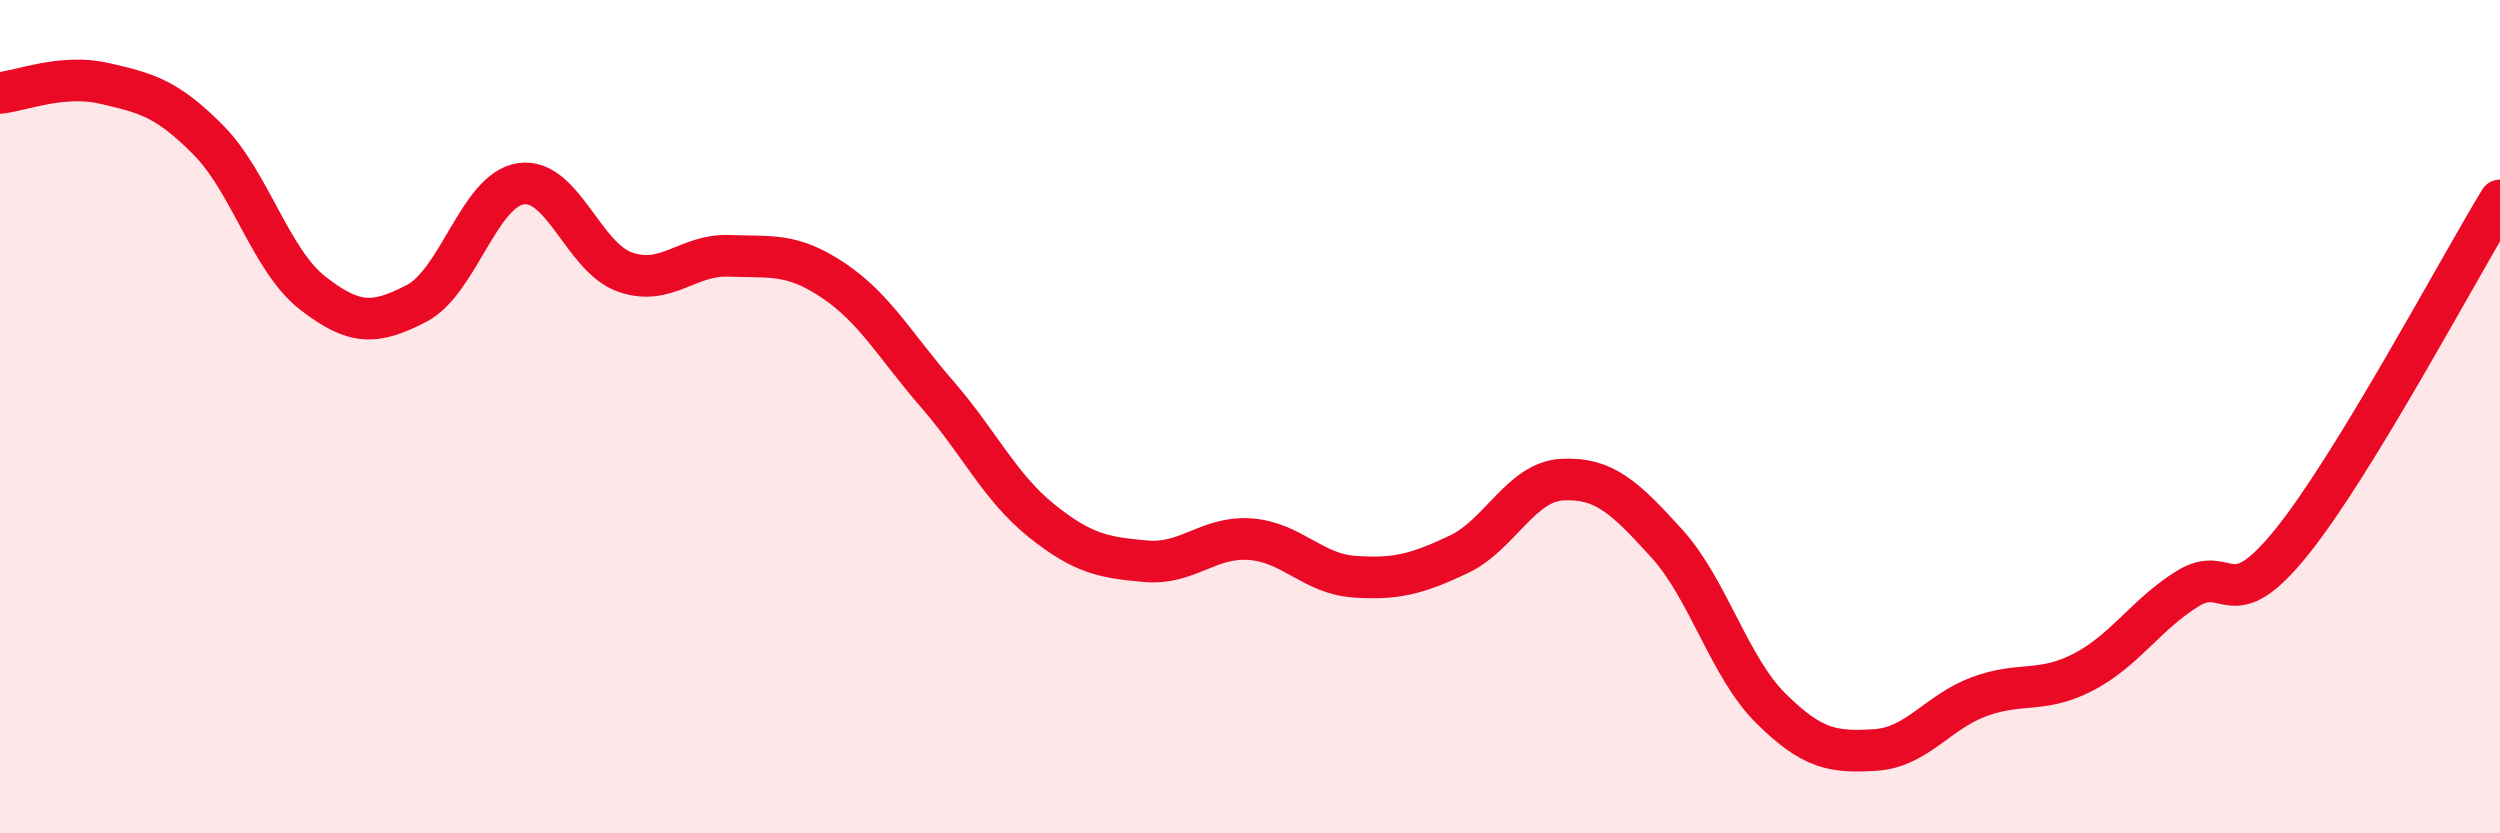
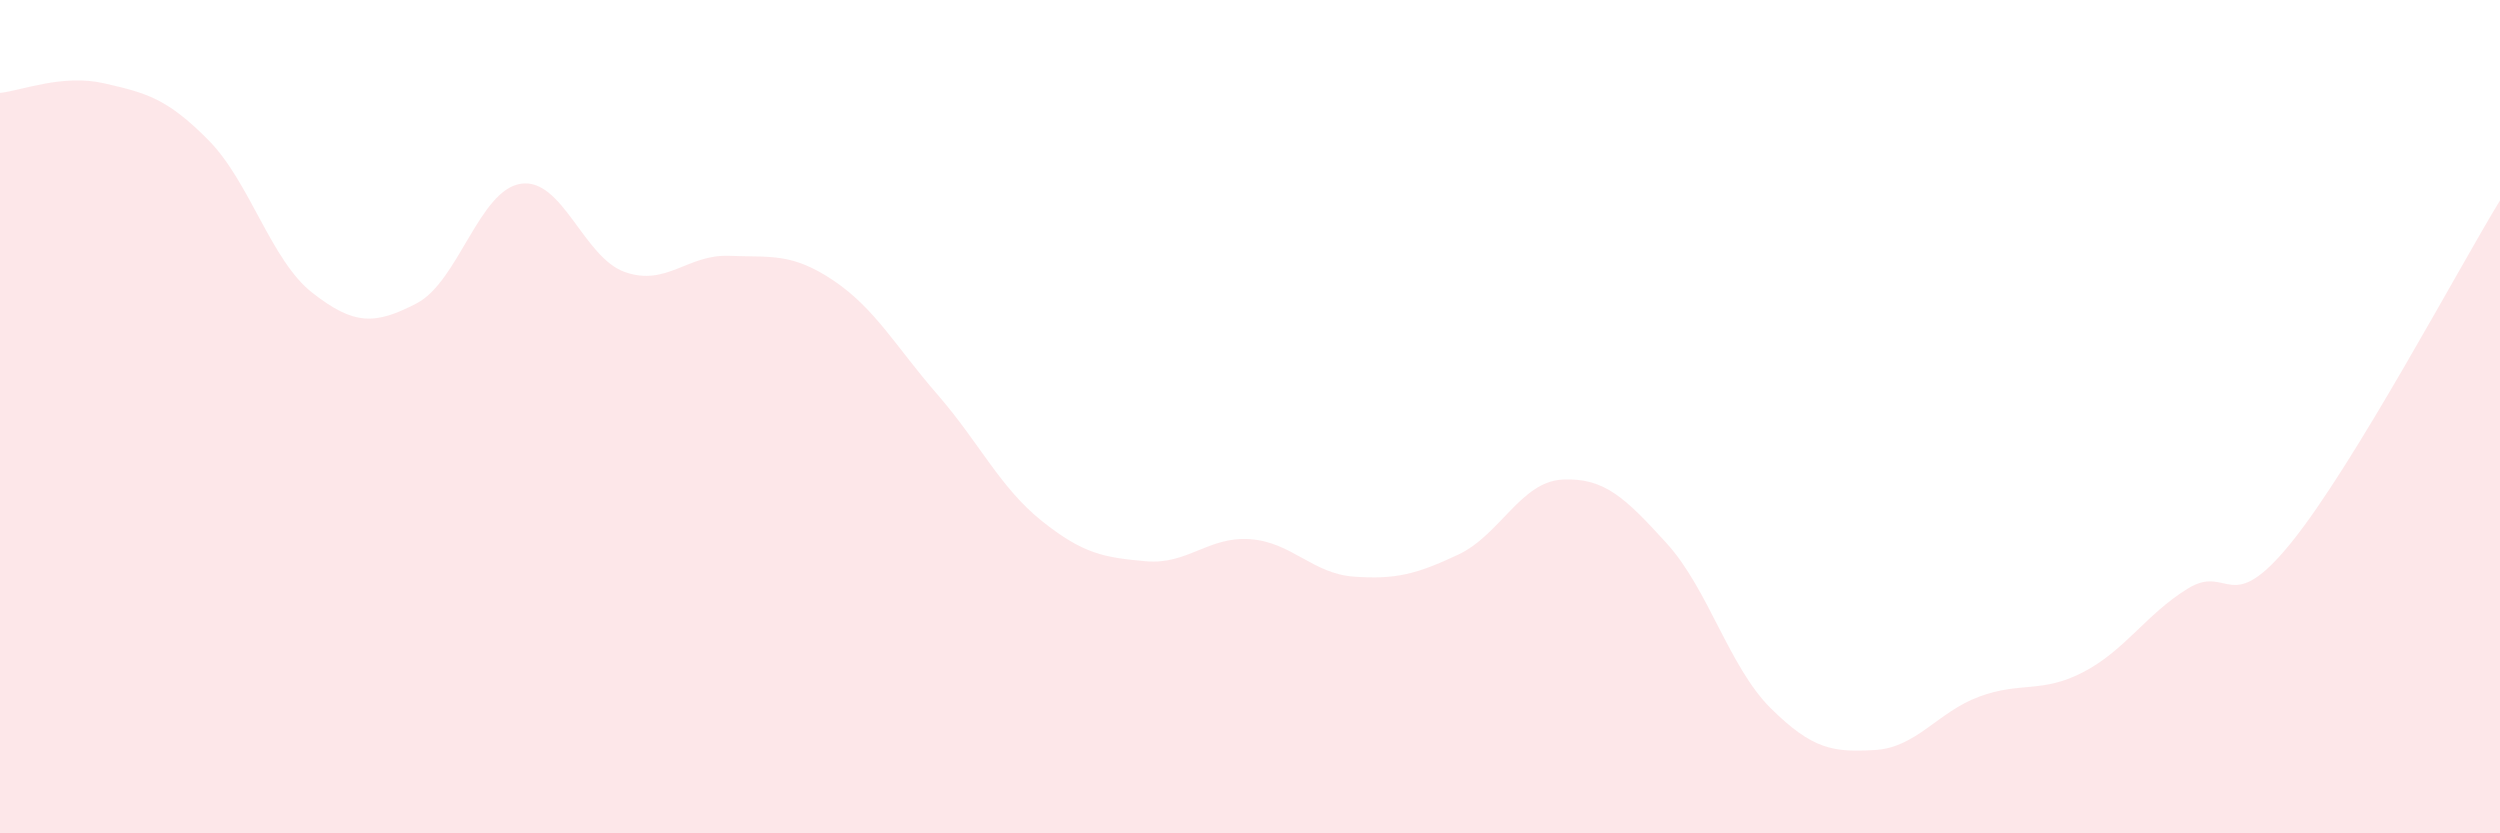
<svg xmlns="http://www.w3.org/2000/svg" width="60" height="20" viewBox="0 0 60 20">
  <path d="M 0,2.23 C 0.5,2.18 1.5,1.77 2.5,2 C 3.5,2.23 4,2.35 5,3.36 C 6,4.37 6.5,6.25 7.5,7.03 C 8.5,7.81 9,7.8 10,7.28 C 11,6.76 11.5,4.56 12.5,4.41 C 13.5,4.26 14,6.18 15,6.53 C 16,6.88 16.5,6.1 17.5,6.14 C 18.5,6.18 19,6.06 20,6.73 C 21,7.4 21.5,8.32 22.5,9.47 C 23.5,10.62 24,11.7 25,12.5 C 26,13.3 26.5,13.38 27.5,13.47 C 28.5,13.56 29,12.87 30,12.94 C 31,13.01 31.5,13.77 32.5,13.84 C 33.5,13.91 34,13.78 35,13.31 C 36,12.84 36.5,11.56 37.5,11.51 C 38.5,11.46 39,11.94 40,13.04 C 41,14.14 41.5,16.01 42.5,17 C 43.5,17.99 44,18.06 45,18 C 46,17.94 46.5,17.09 47.5,16.72 C 48.5,16.35 49,16.65 50,16.13 C 51,15.61 51.5,14.75 52.5,14.13 C 53.5,13.51 53.5,14.87 55,13.01 C 56.5,11.15 59,6.45 60,4.81L60 20L0 20Z" fill="#EB0A25" opacity="0.1" stroke-linecap="round" stroke-linejoin="round" />
-   <path d="M 0,2.23 C 0.5,2.18 1.5,1.77 2.5,2 C 3.5,2.23 4,2.35 5,3.36 C 6,4.37 6.5,6.25 7.5,7.03 C 8.5,7.81 9,7.8 10,7.28 C 11,6.76 11.5,4.56 12.5,4.41 C 13.5,4.26 14,6.18 15,6.53 C 16,6.88 16.5,6.1 17.5,6.14 C 18.5,6.18 19,6.06 20,6.73 C 21,7.4 21.5,8.32 22.5,9.47 C 23.5,10.62 24,11.7 25,12.5 C 26,13.3 26.5,13.38 27.5,13.47 C 28.5,13.56 29,12.87 30,12.94 C 31,13.01 31.5,13.77 32.5,13.84 C 33.5,13.91 34,13.78 35,13.31 C 36,12.84 36.5,11.56 37.5,11.51 C 38.5,11.46 39,11.94 40,13.04 C 41,14.14 41.5,16.01 42.5,17 C 43.5,17.99 44,18.06 45,18 C 46,17.94 46.5,17.09 47.5,16.72 C 48.5,16.35 49,16.65 50,16.13 C 51,15.61 51.5,14.75 52.5,14.13 C 53.5,13.51 53.5,14.87 55,13.01 C 56.5,11.15 59,6.45 60,4.81" stroke="#EB0A25" stroke-width="1" fill="none" stroke-linecap="round" stroke-linejoin="round" />
</svg>